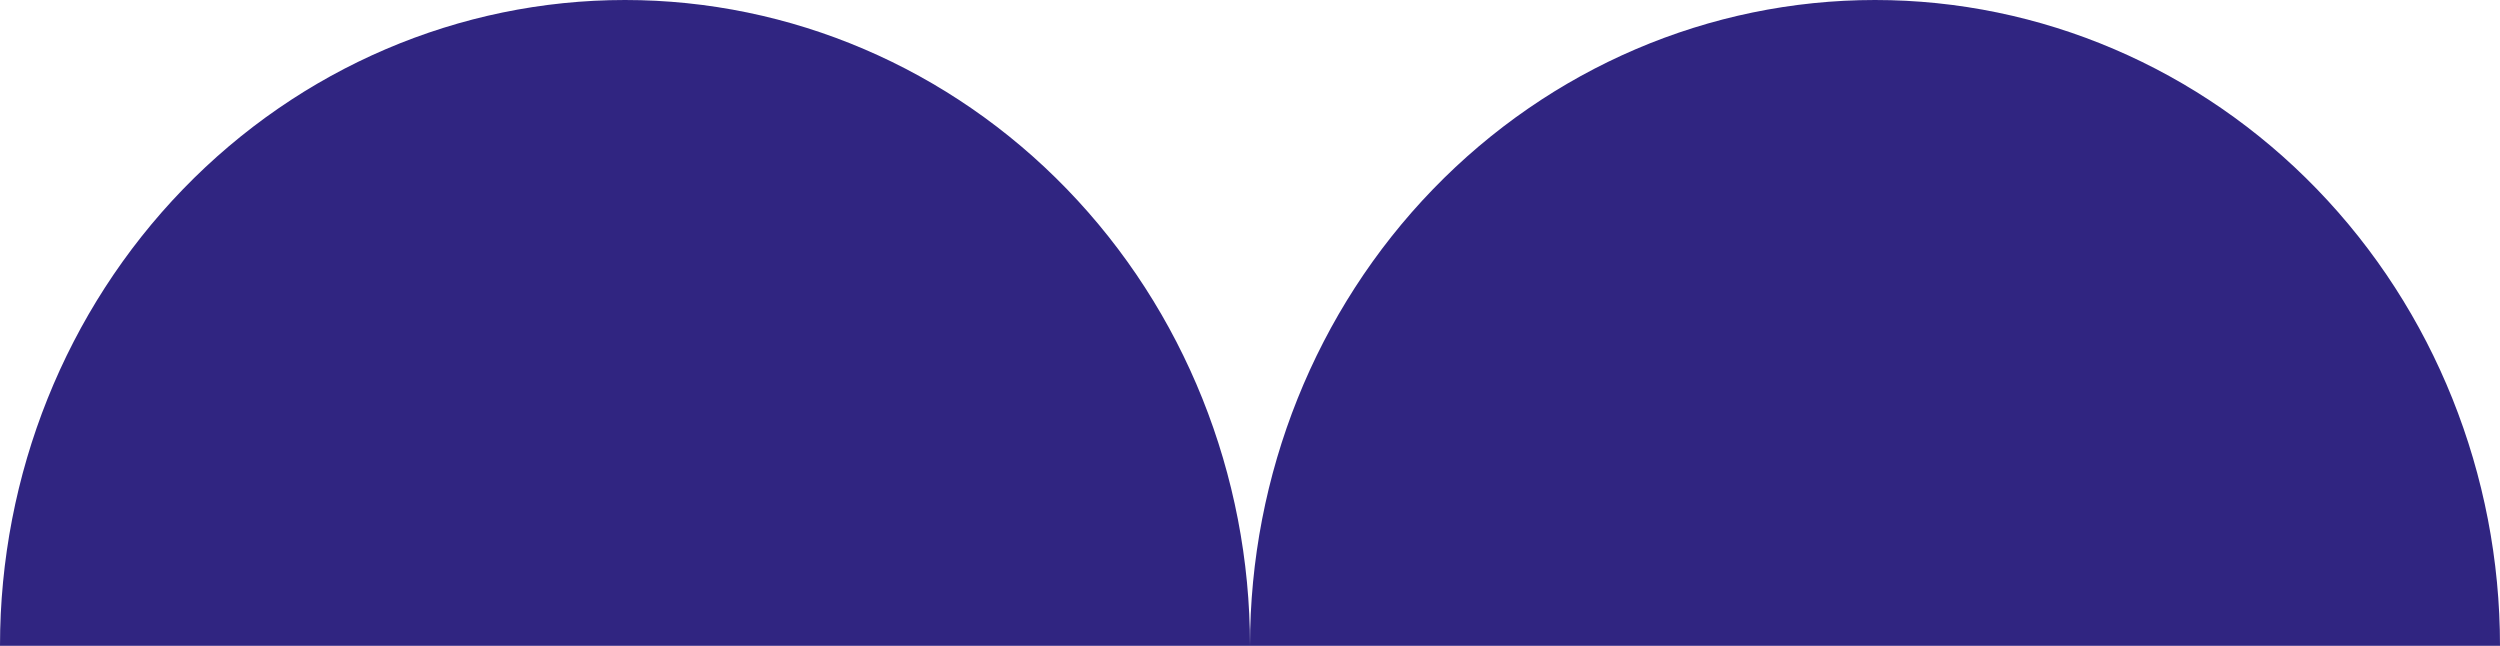
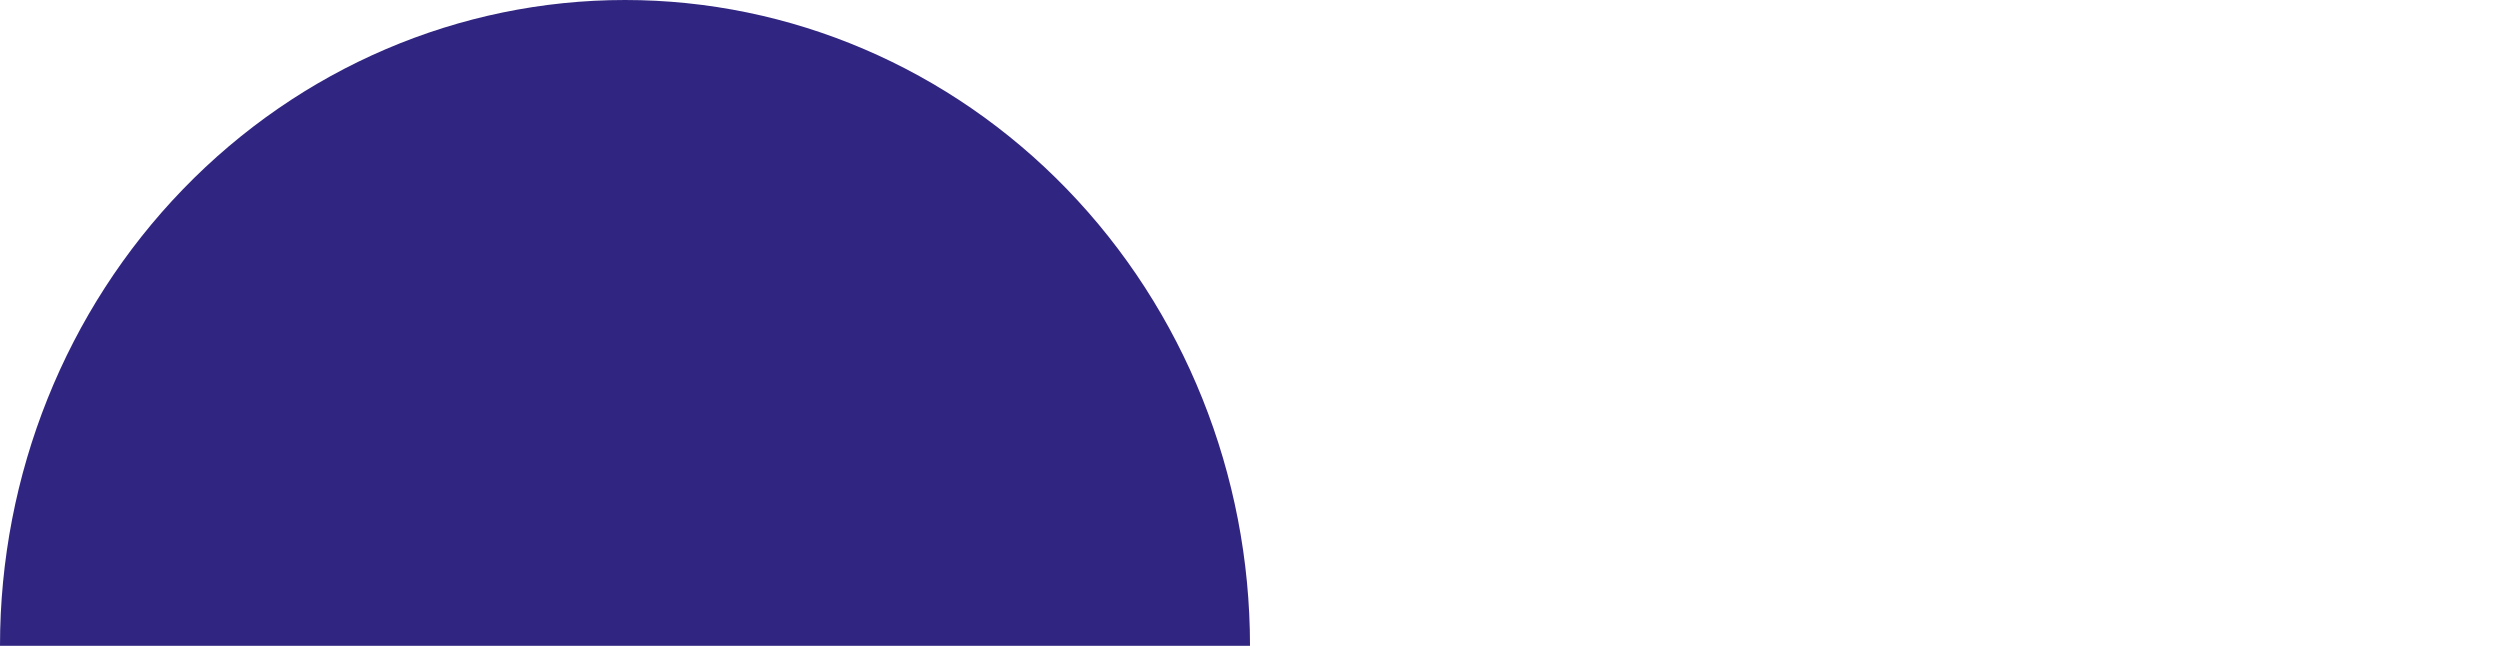
<svg xmlns="http://www.w3.org/2000/svg" width="600" height="155" viewBox="0 0 600 155" fill="none">
  <path d="M300 155C300 113.891 284.196 74.467 256.066 45.398C227.936 16.33 189.782 3.10361e-06 150 0C110.218 -3.10361e-06 72.064 16.33 43.934 45.398C15.803 74.467 6.00699e-06 113.891 0 155L150 155H300Z" fill="#302581" />
-   <path d="M600 155C600 113.891 584.196 74.467 556.066 45.398C527.936 16.33 489.782 3.10361e-06 450 0C410.218 -3.10361e-06 372.064 16.33 343.934 45.398C315.804 74.467 300 113.891 300 155L450 155H600Z" fill="#302581" />
</svg>